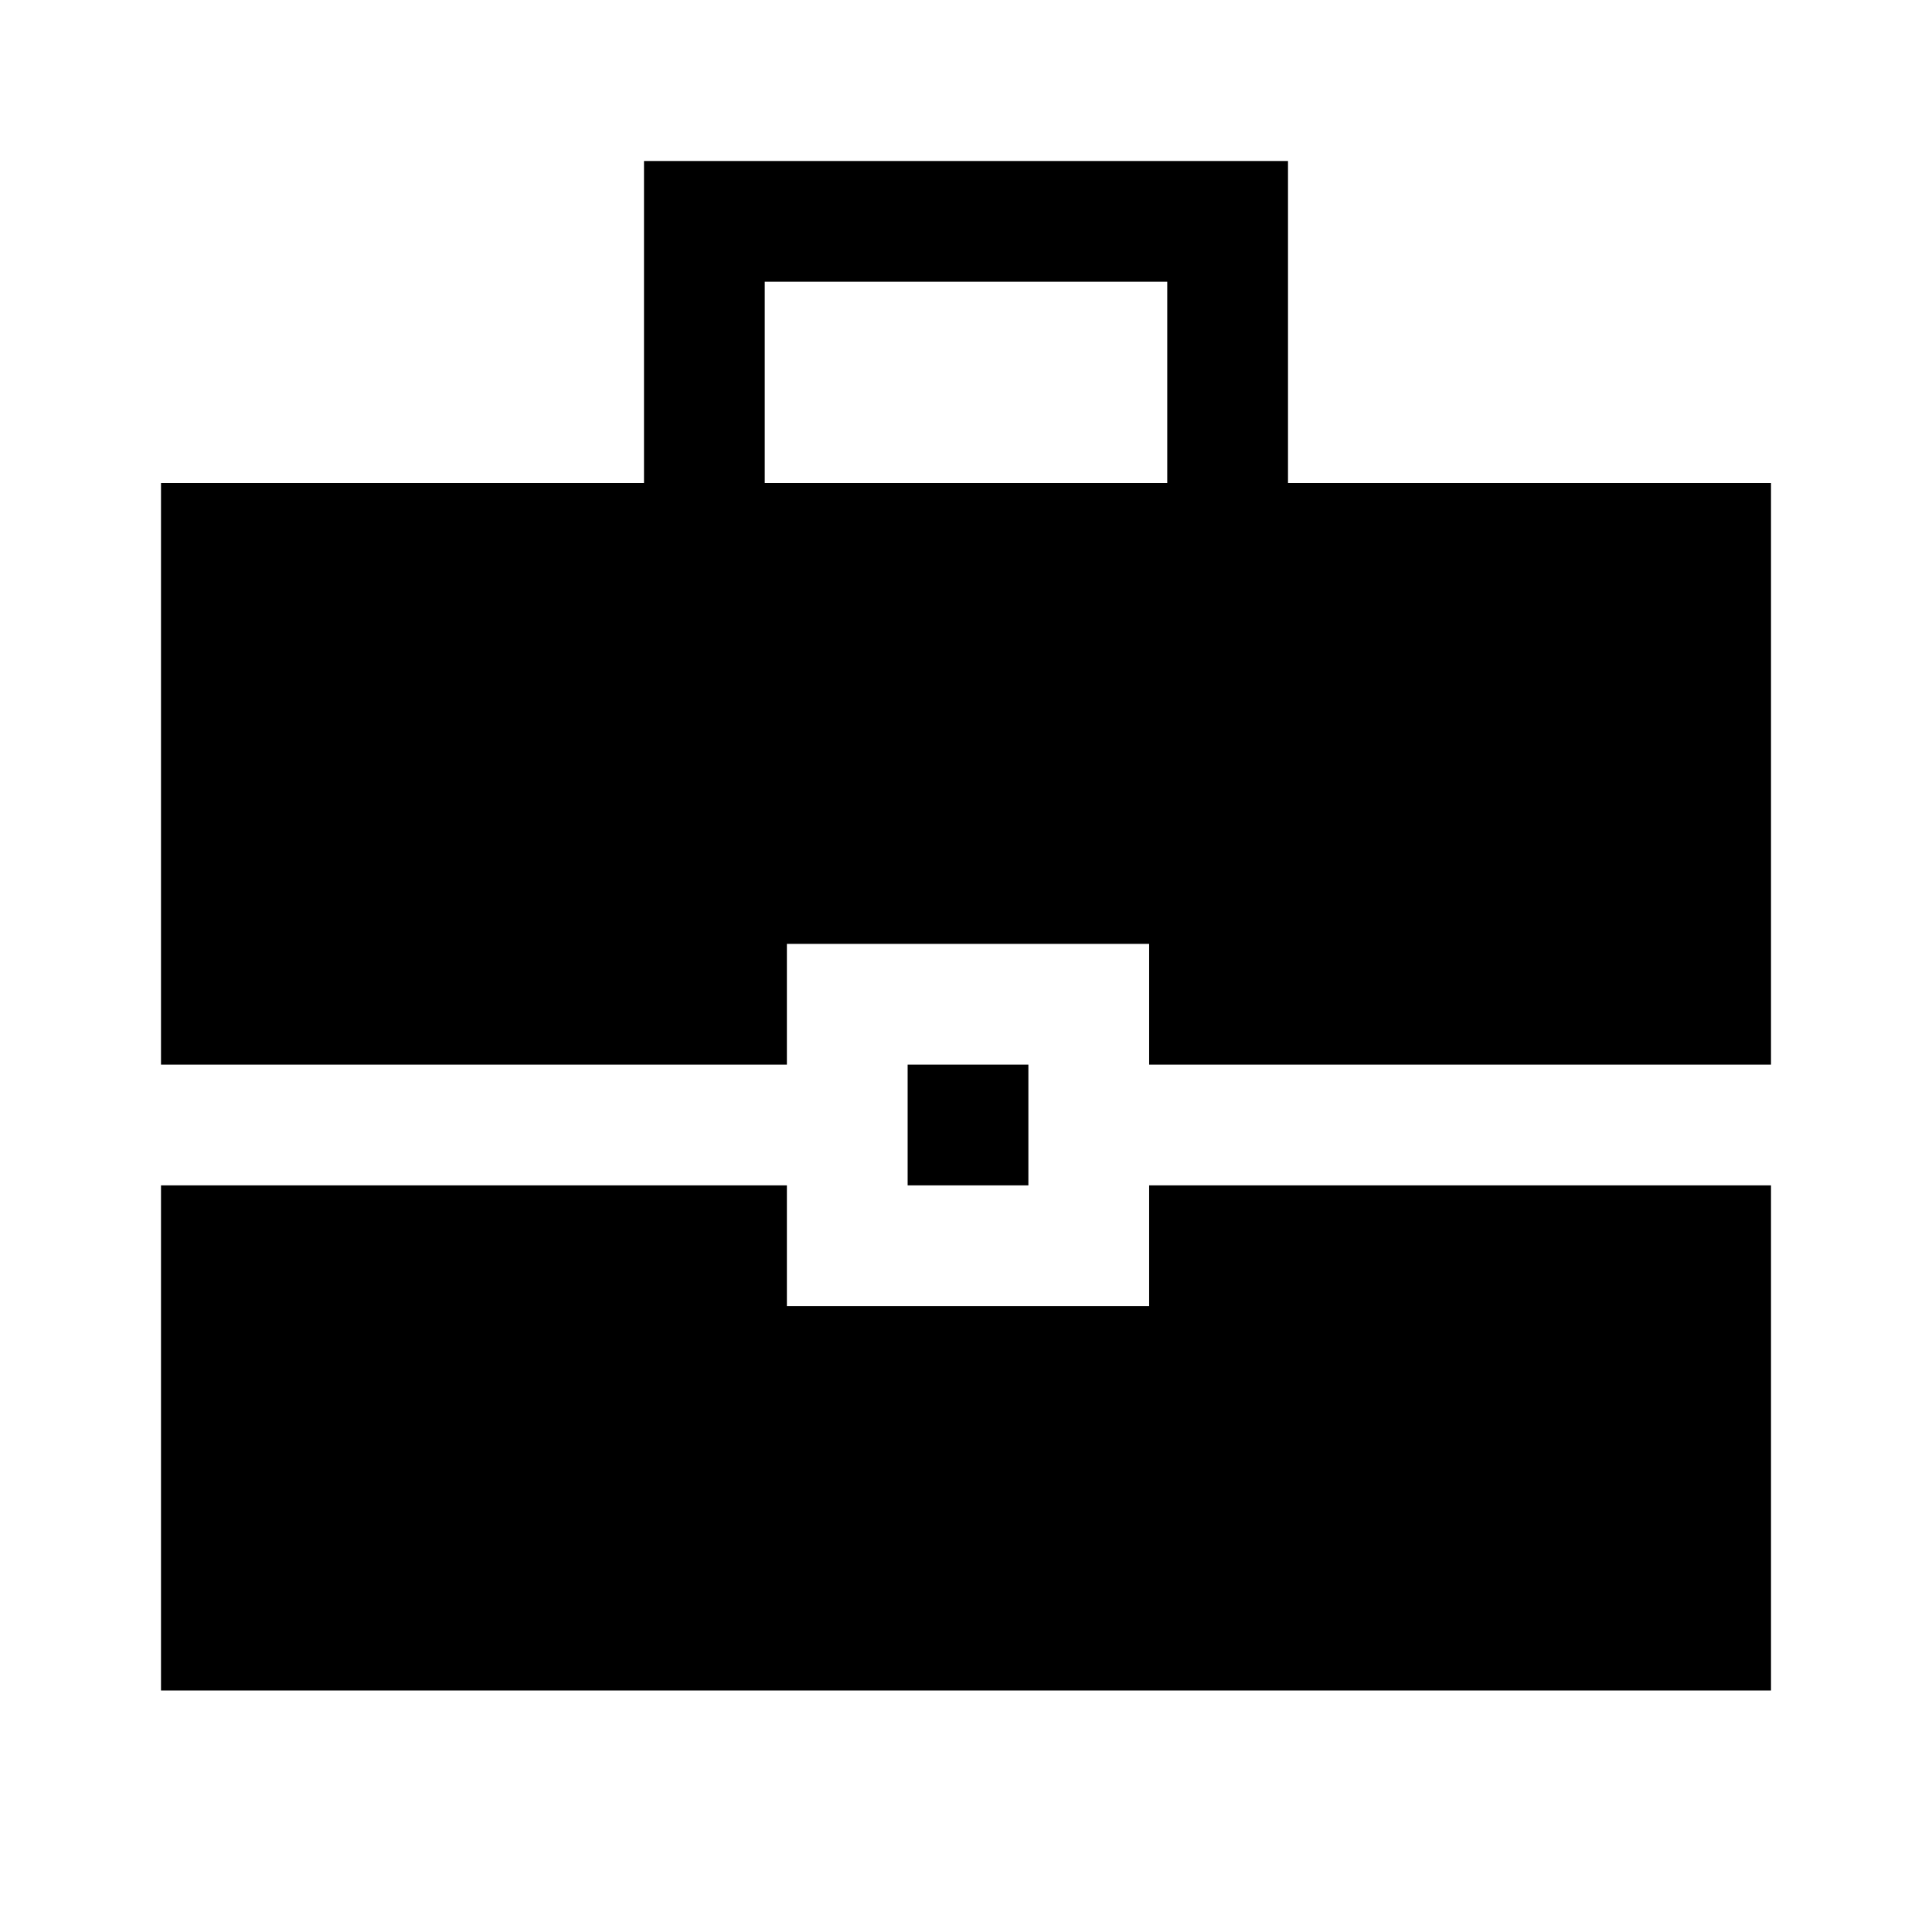
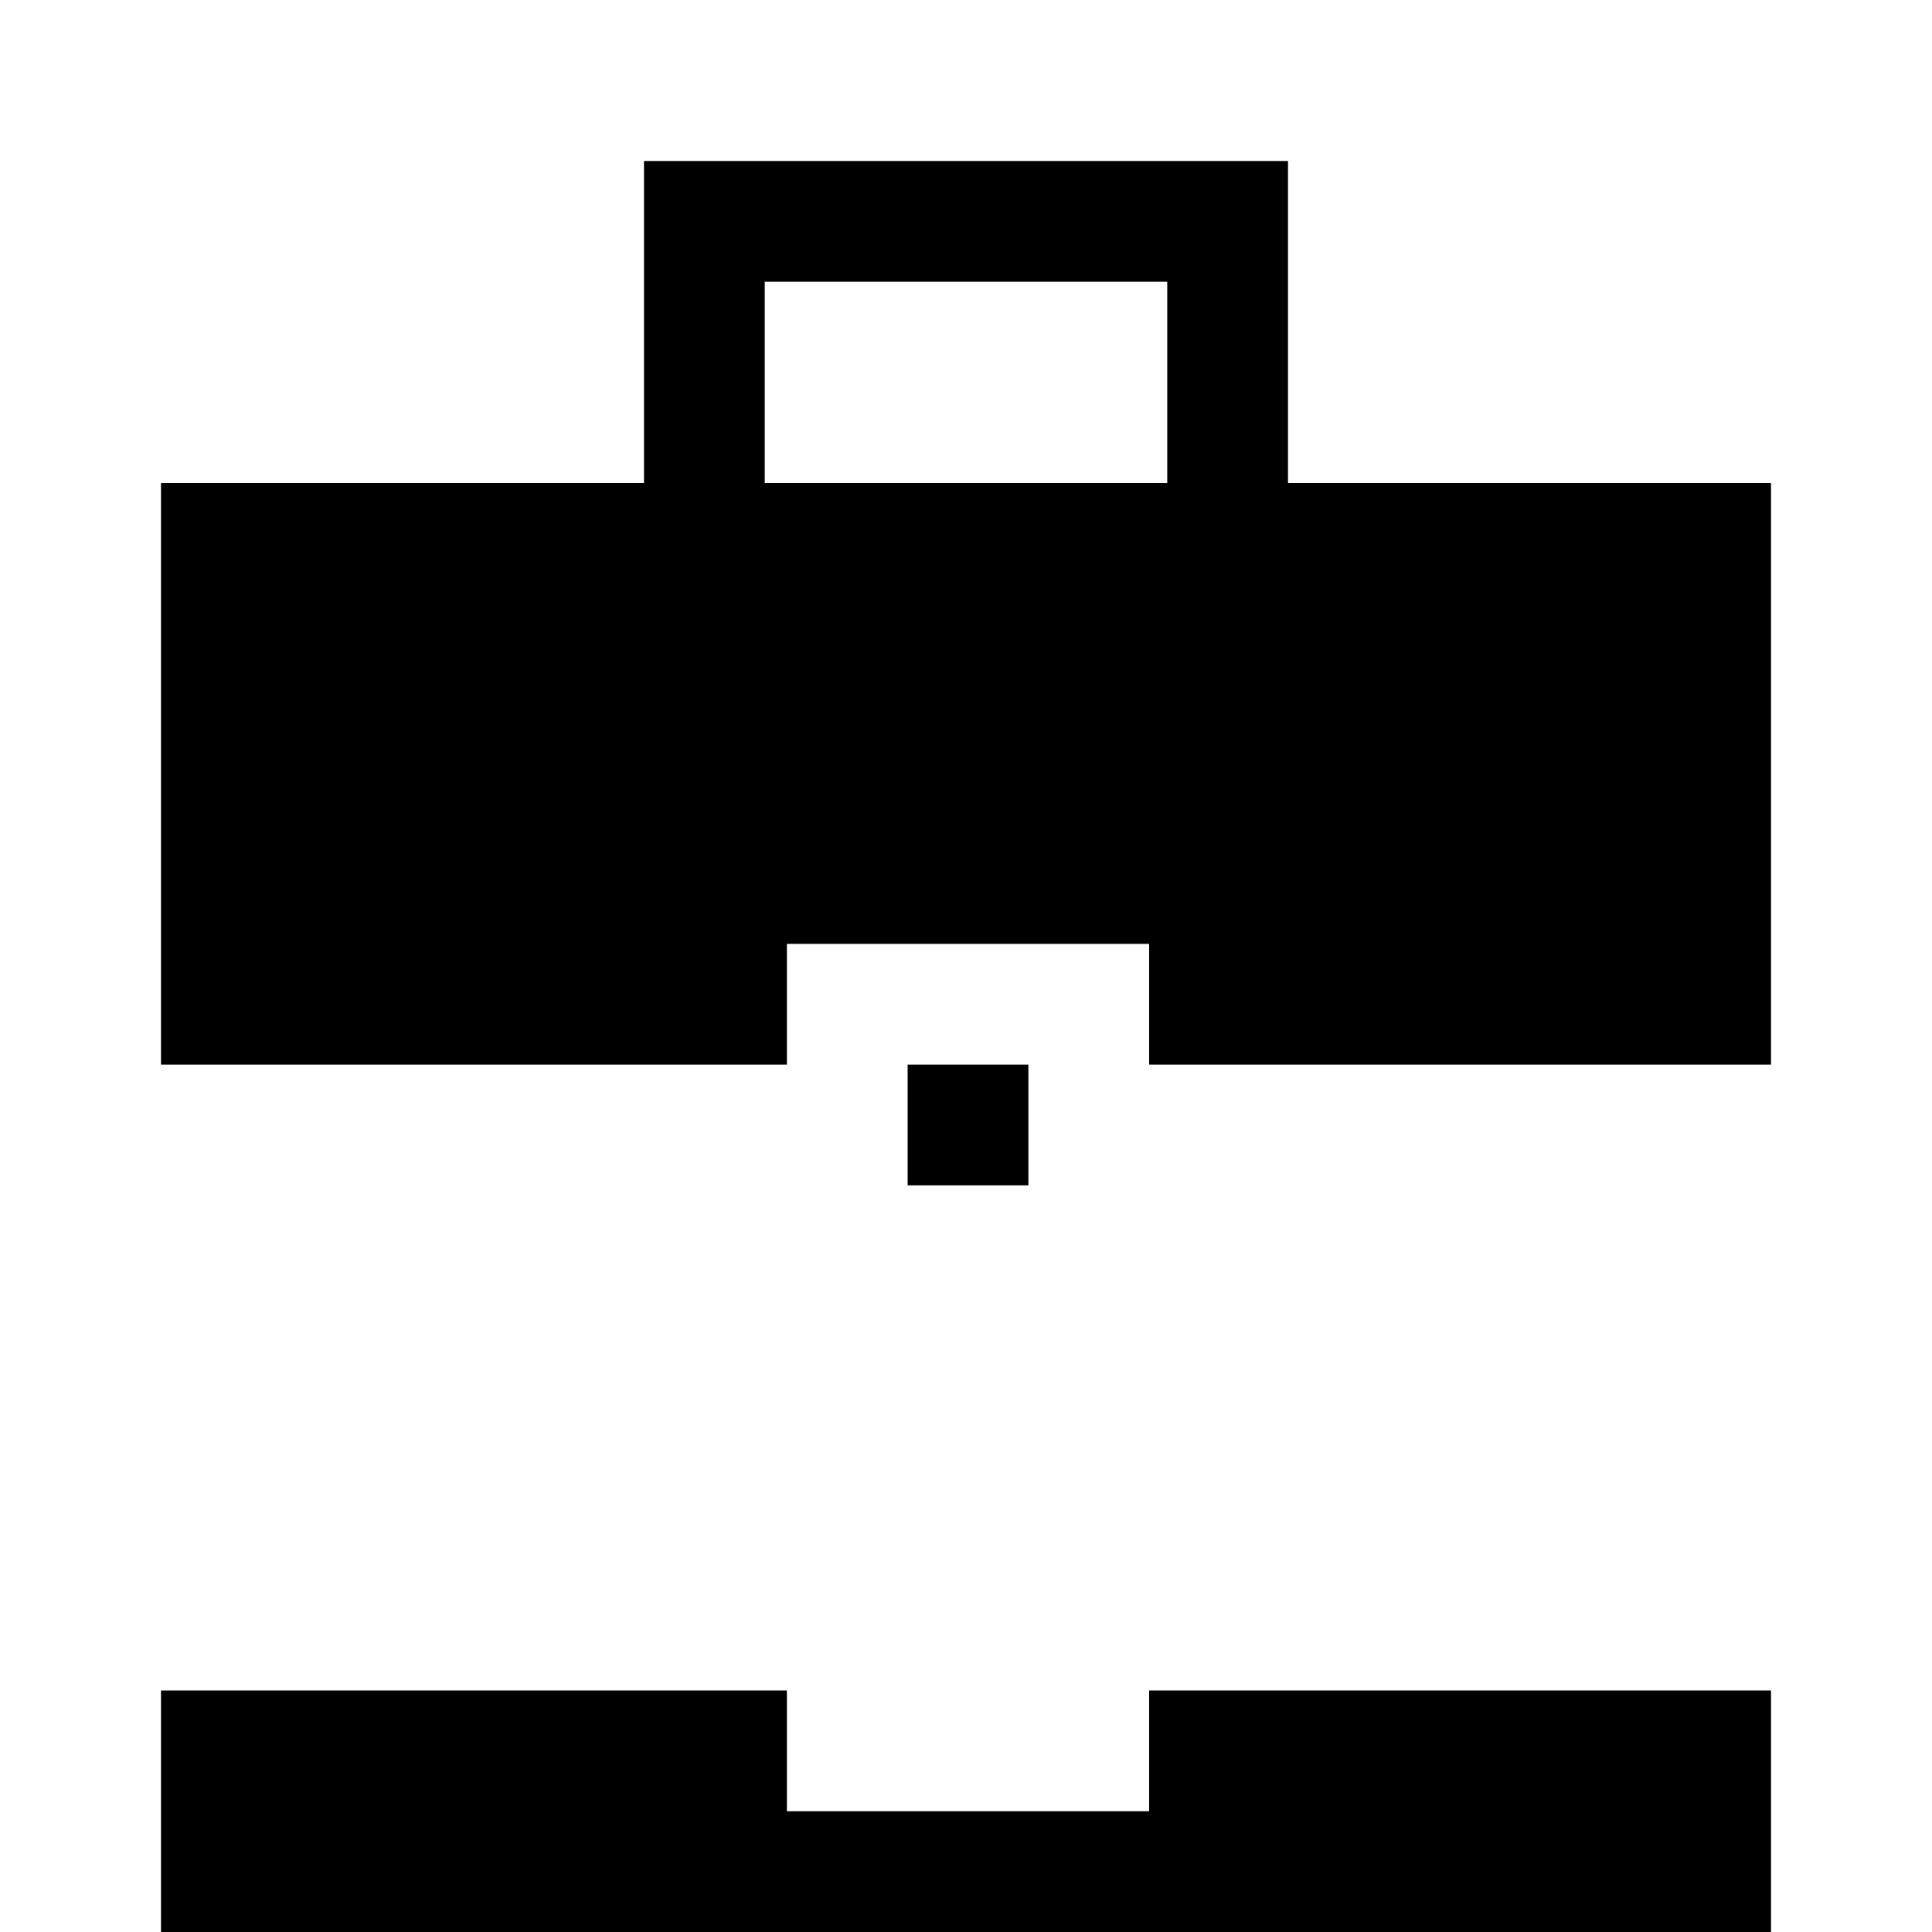
<svg xmlns="http://www.w3.org/2000/svg" width="48" height="48" viewBox="0 -960 960 960">
-   <path d="M80-120v-251h311v60h180v-60h309v251H80Zm371-251v-60h60v60h-60ZM80-431v-289h240v-160h320v160h240v289H571v-60H391v60H80Zm300-289h200v-100H380v100Z" />
+   <path d="M80-120h311v60h180v-60h309v251H80Zm371-251v-60h60v60h-60ZM80-431v-289h240v-160h320v160h240v289H571v-60H391v60H80Zm300-289h200v-100H380v100Z" />
</svg>